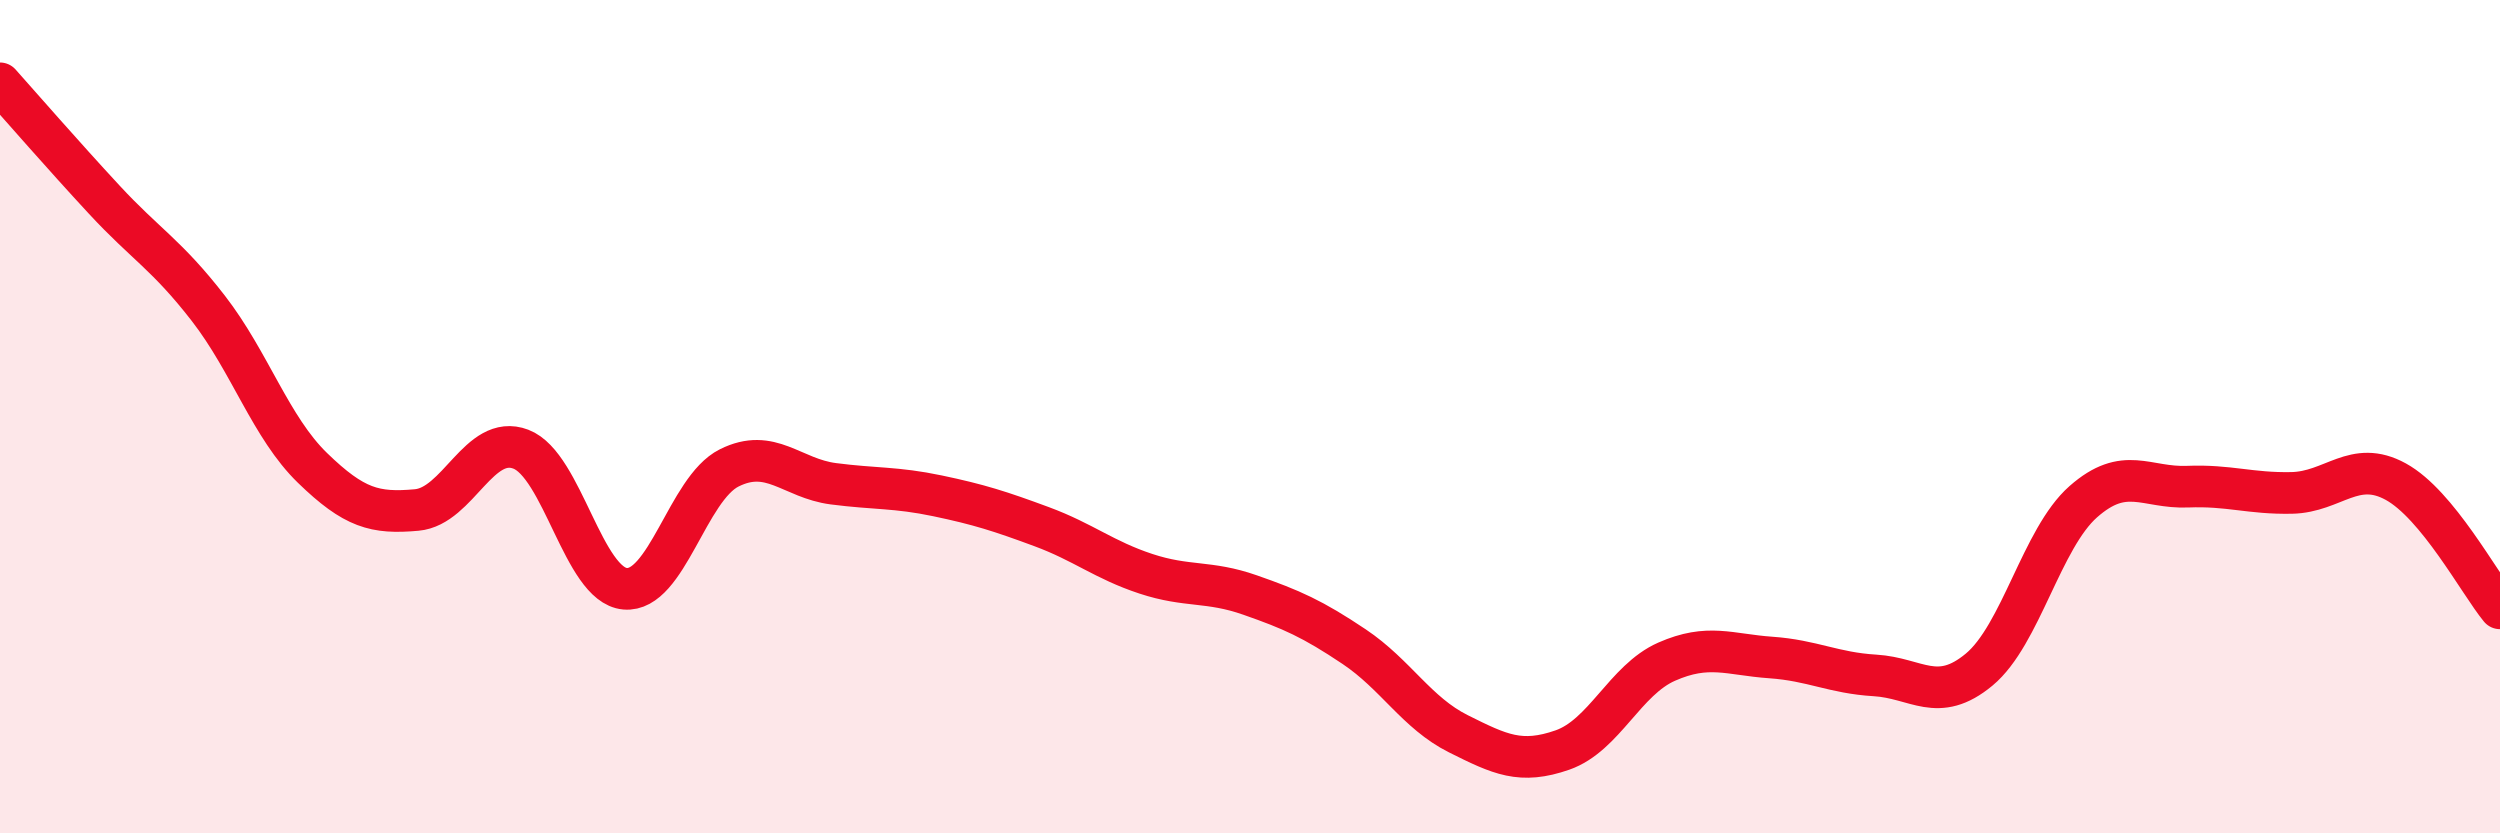
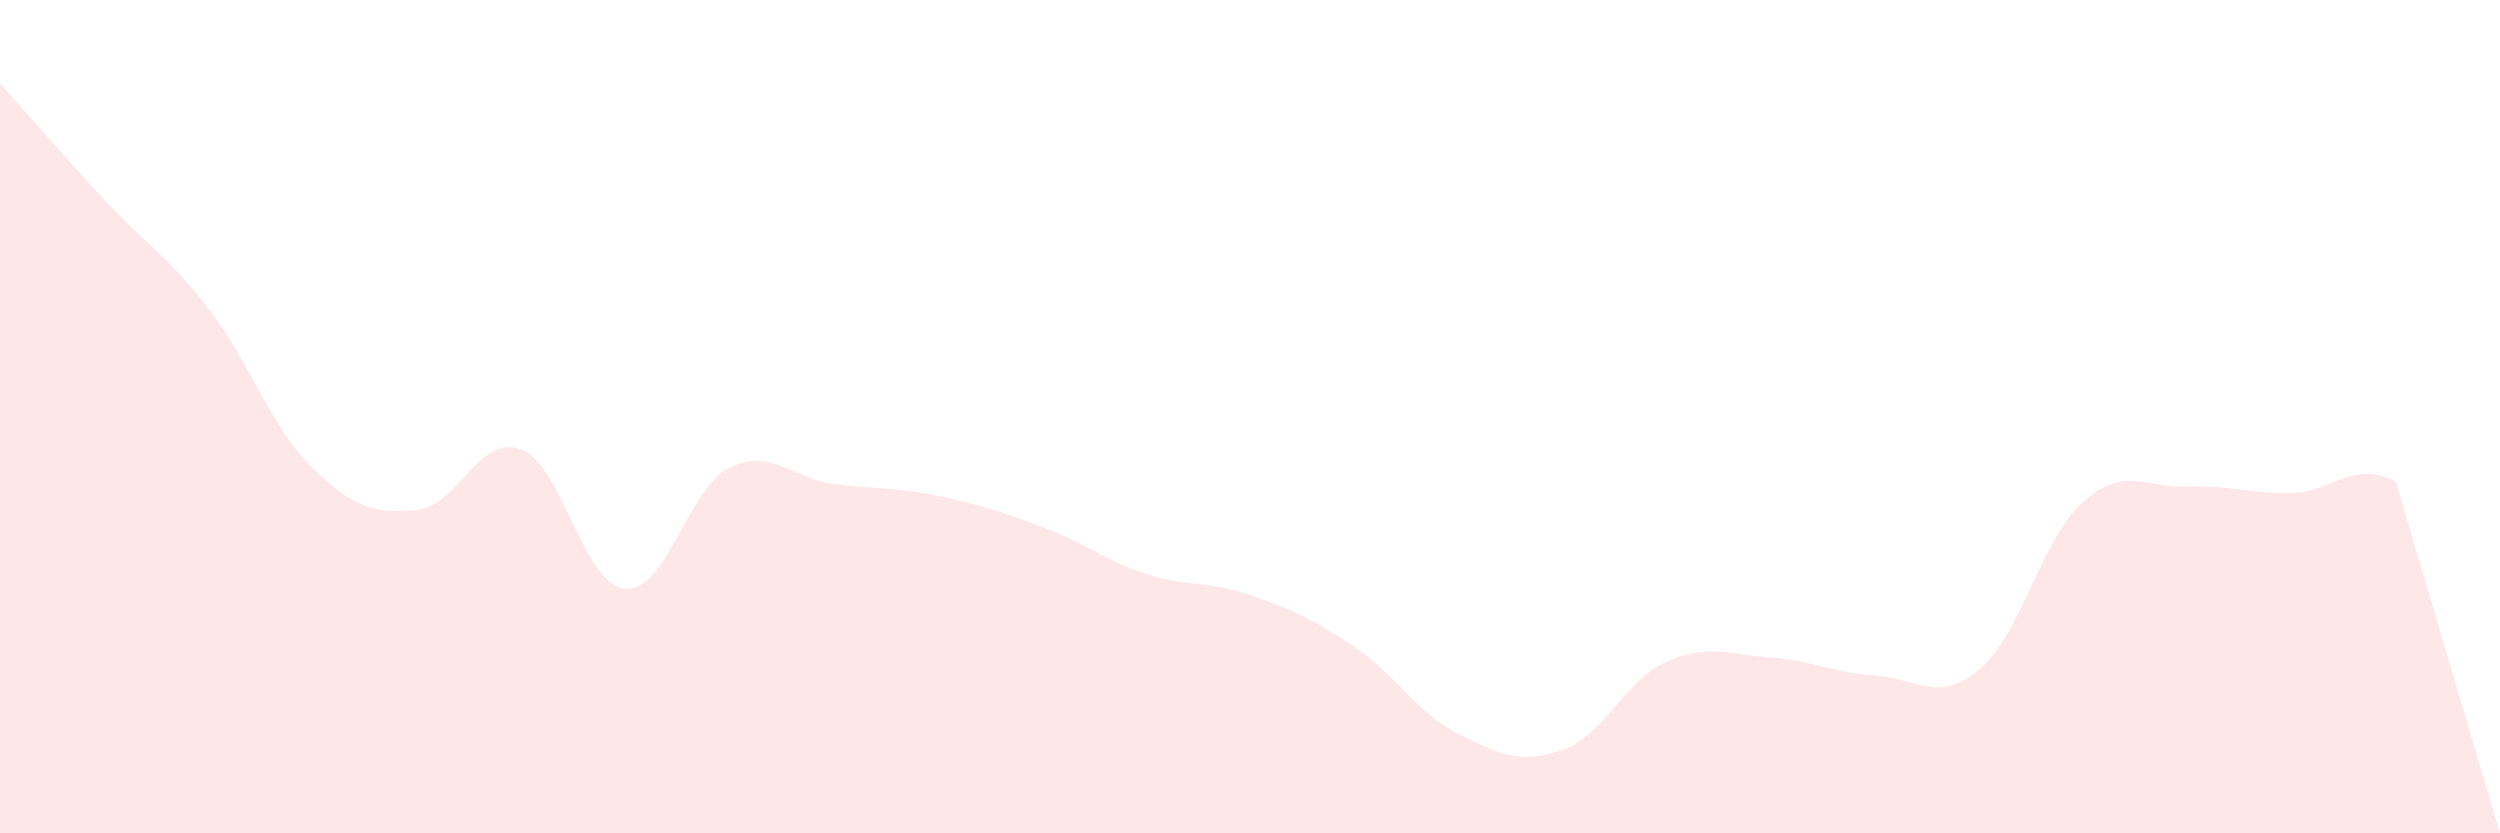
<svg xmlns="http://www.w3.org/2000/svg" width="60" height="20" viewBox="0 0 60 20">
-   <path d="M 0,2 C 0.5,2.56 1.5,3.71 2.5,4.79 C 3.5,5.87 4,6.11 5,7.4 C 6,8.69 6.5,10.26 7.5,11.23 C 8.5,12.2 9,12.33 10,12.24 C 11,12.15 11.5,10.4 12.5,10.78 C 13.5,11.16 14,14.04 15,14.13 C 16,14.22 16.5,11.73 17.5,11.23 C 18.5,10.73 19,11.48 20,11.61 C 21,11.74 21.5,11.69 22.5,11.9 C 23.5,12.11 24,12.27 25,12.64 C 26,13.01 26.5,13.44 27.5,13.77 C 28.5,14.1 29,13.93 30,14.28 C 31,14.63 31.5,14.85 32.5,15.52 C 33.5,16.19 34,17.11 35,17.61 C 36,18.11 36.5,18.35 37.5,18 C 38.5,17.65 39,16.32 40,15.88 C 41,15.44 41.5,15.71 42.5,15.78 C 43.5,15.85 44,16.15 45,16.21 C 46,16.27 46.5,16.9 47.5,16.07 C 48.5,15.24 49,12.92 50,12.04 C 51,11.16 51.5,11.72 52.5,11.68 C 53.5,11.64 54,11.85 55,11.83 C 56,11.81 56.5,11.01 57.5,11.56 C 58.5,12.11 59.5,13.99 60,14.6L60 20L0 20Z" fill="#EB0A25" opacity="0.1" stroke-linecap="round" stroke-linejoin="round" />
-   <path d="M 0,2 C 0.5,2.56 1.5,3.71 2.5,4.79 C 3.5,5.87 4,6.11 5,7.4 C 6,8.69 6.5,10.26 7.5,11.23 C 8.5,12.2 9,12.33 10,12.24 C 11,12.15 11.5,10.4 12.5,10.78 C 13.5,11.16 14,14.04 15,14.13 C 16,14.22 16.5,11.73 17.5,11.23 C 18.5,10.73 19,11.48 20,11.61 C 21,11.74 21.5,11.69 22.5,11.9 C 23.5,12.11 24,12.27 25,12.64 C 26,13.01 26.5,13.44 27.5,13.77 C 28.5,14.1 29,13.93 30,14.28 C 31,14.63 31.5,14.85 32.5,15.52 C 33.5,16.19 34,17.11 35,17.61 C 36,18.11 36.5,18.35 37.5,18 C 38.5,17.65 39,16.32 40,15.88 C 41,15.44 41.5,15.71 42.5,15.78 C 43.5,15.85 44,16.15 45,16.21 C 46,16.27 46.5,16.9 47.5,16.07 C 48.5,15.24 49,12.92 50,12.04 C 51,11.16 51.5,11.72 52.5,11.68 C 53.5,11.64 54,11.85 55,11.83 C 56,11.81 56.5,11.01 57.5,11.56 C 58.5,12.11 59.5,13.99 60,14.6" stroke="#EB0A25" stroke-width="1" fill="none" stroke-linecap="round" stroke-linejoin="round" />
+   <path d="M 0,2 C 0.5,2.56 1.5,3.71 2.5,4.79 C 3.5,5.87 4,6.11 5,7.4 C 6,8.69 6.5,10.26 7.5,11.23 C 8.5,12.2 9,12.33 10,12.24 C 11,12.15 11.5,10.4 12.5,10.78 C 13.5,11.16 14,14.04 15,14.13 C 16,14.22 16.5,11.73 17.5,11.23 C 18.5,10.73 19,11.48 20,11.61 C 21,11.74 21.5,11.69 22.5,11.9 C 23.5,12.11 24,12.27 25,12.64 C 26,13.01 26.5,13.44 27.5,13.77 C 28.5,14.1 29,13.93 30,14.28 C 31,14.63 31.5,14.85 32.5,15.52 C 33.5,16.19 34,17.11 35,17.61 C 36,18.11 36.5,18.35 37.5,18 C 38.5,17.65 39,16.32 40,15.88 C 41,15.44 41.5,15.71 42.5,15.78 C 43.5,15.85 44,16.15 45,16.21 C 46,16.27 46.5,16.9 47.5,16.07 C 48.5,15.24 49,12.92 50,12.04 C 51,11.16 51.5,11.72 52.5,11.68 C 53.5,11.64 54,11.85 55,11.83 C 56,11.81 56.5,11.01 57.5,11.56 L60 20L0 20Z" fill="#EB0A25" opacity="0.1" stroke-linecap="round" stroke-linejoin="round" />
</svg>